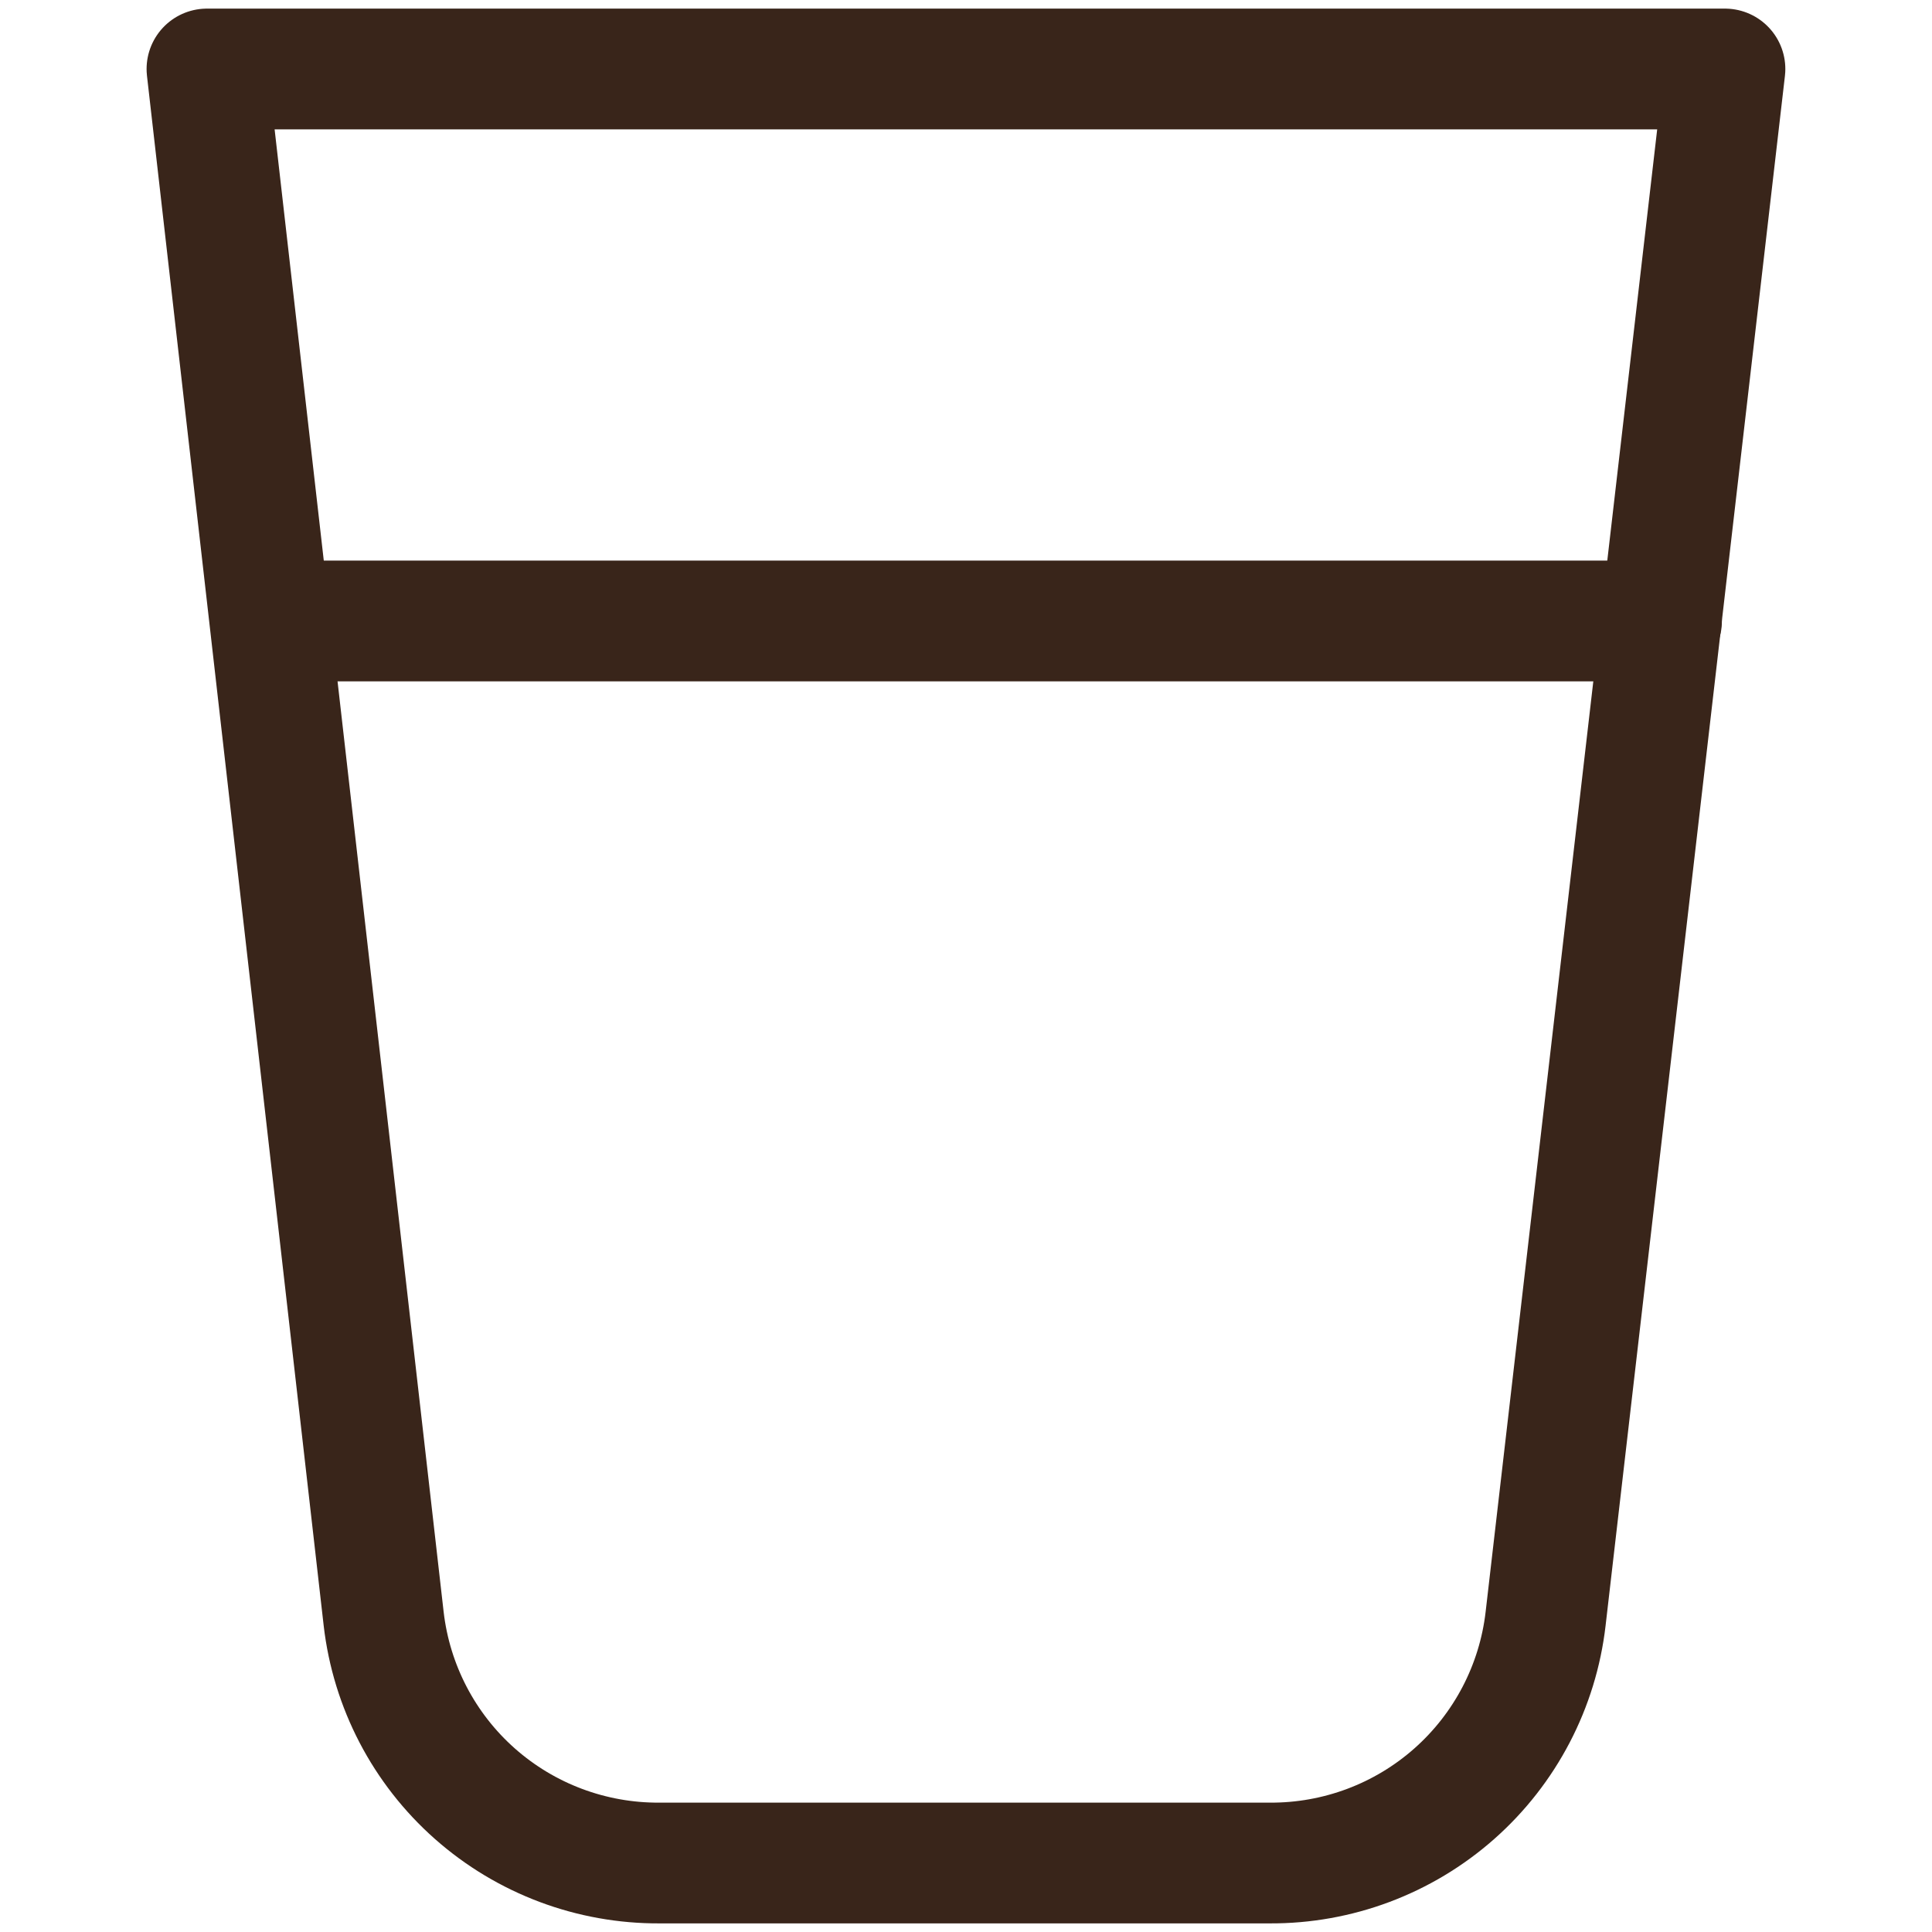
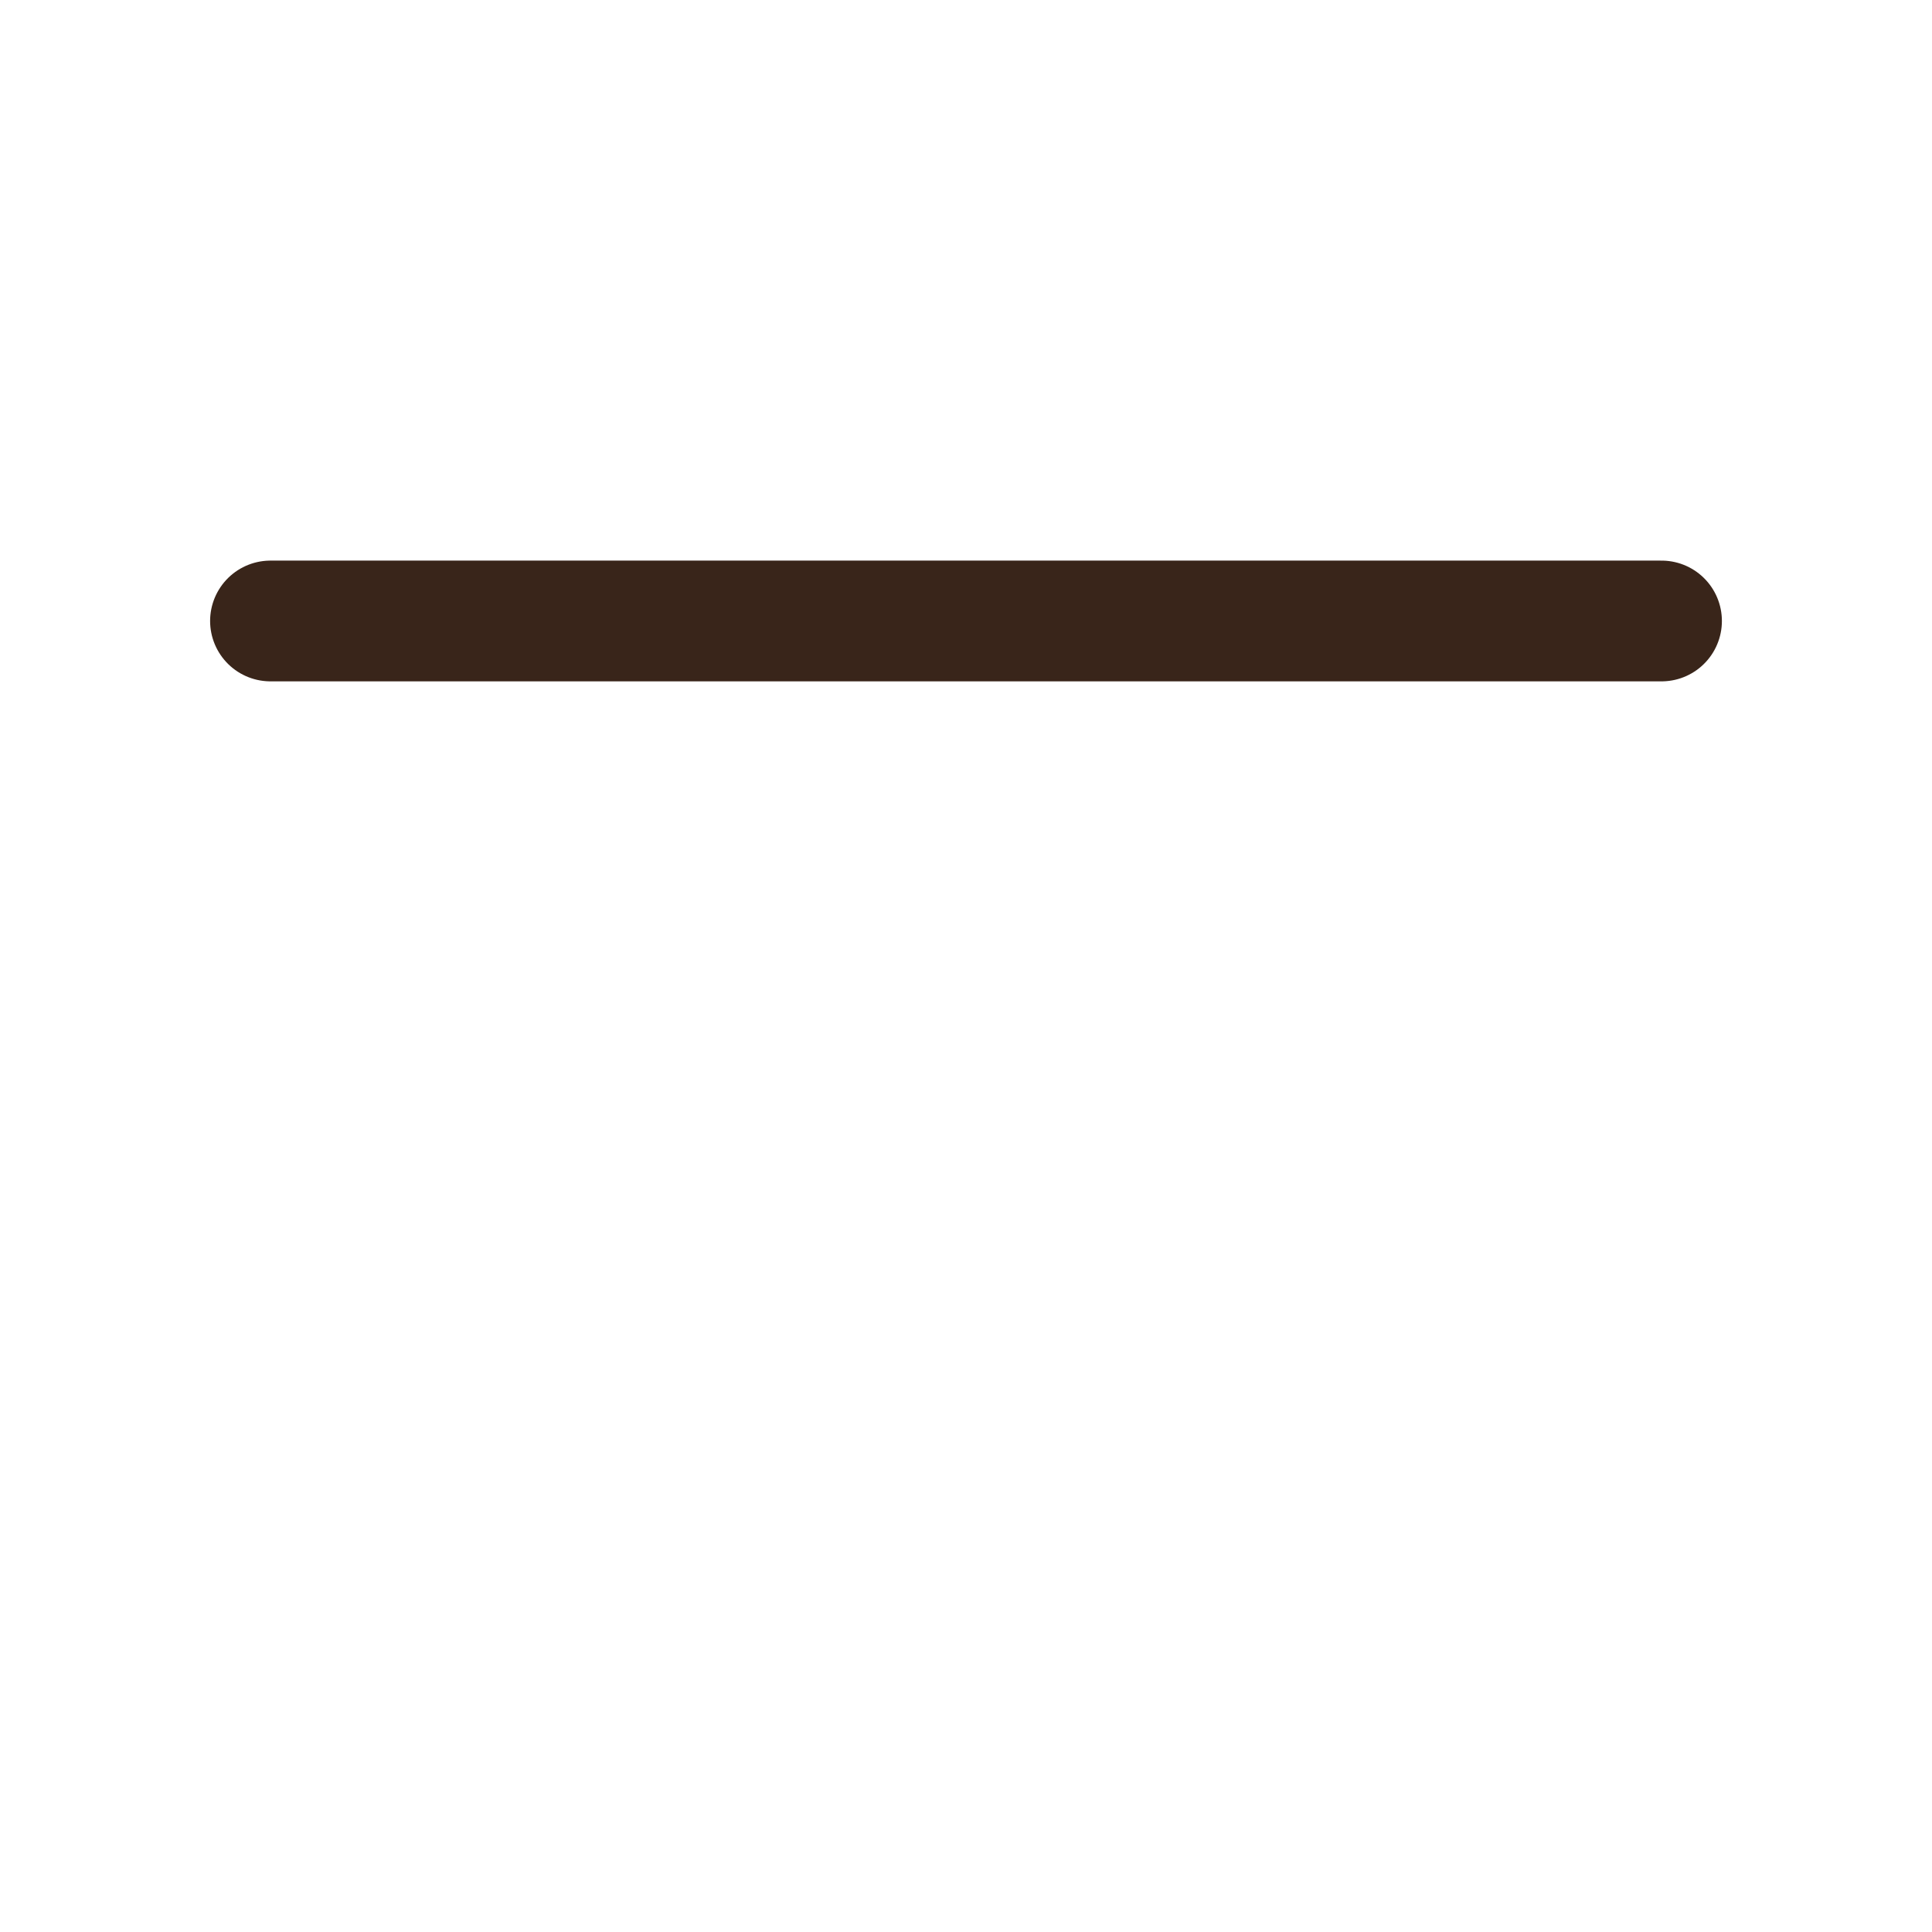
<svg xmlns="http://www.w3.org/2000/svg" width="24" height="24" viewBox="0 0 24 24" fill="none">
-   <path d="M19.2 20.109C19.103 20.948 18.699 21.722 18.066 22.282C17.433 22.842 16.616 23.148 15.771 23.143H8.194C7.349 23.148 6.532 22.842 5.899 22.282C5.266 21.722 4.863 20.948 4.766 20.109L2.571 0.857H21.428L19.2 20.109Z" stroke="#39251A" stroke-width="1.5" stroke-linecap="round" stroke-linejoin="round" />
  <path d="M3.36 7.714H20.64" stroke="#39251A" stroke-width="1.5" stroke-linecap="round" stroke-linejoin="round" />
</svg>